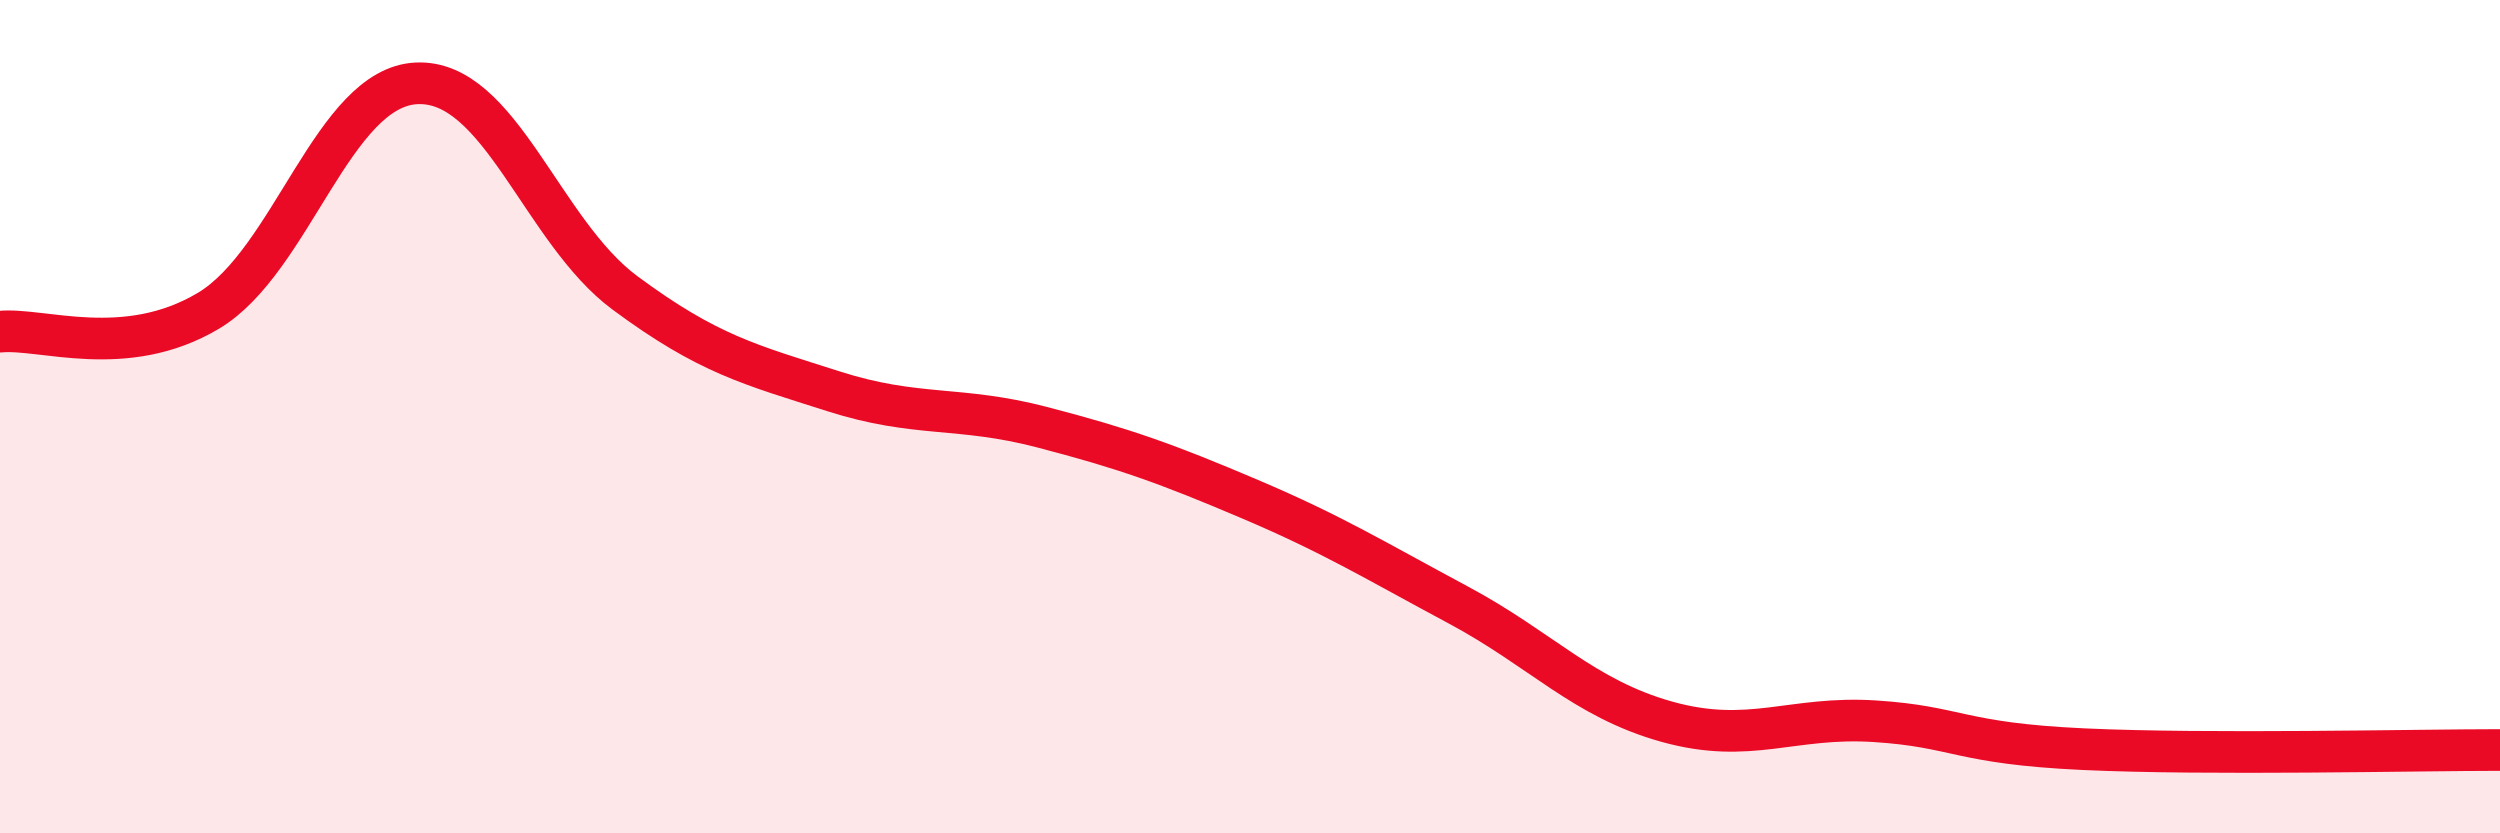
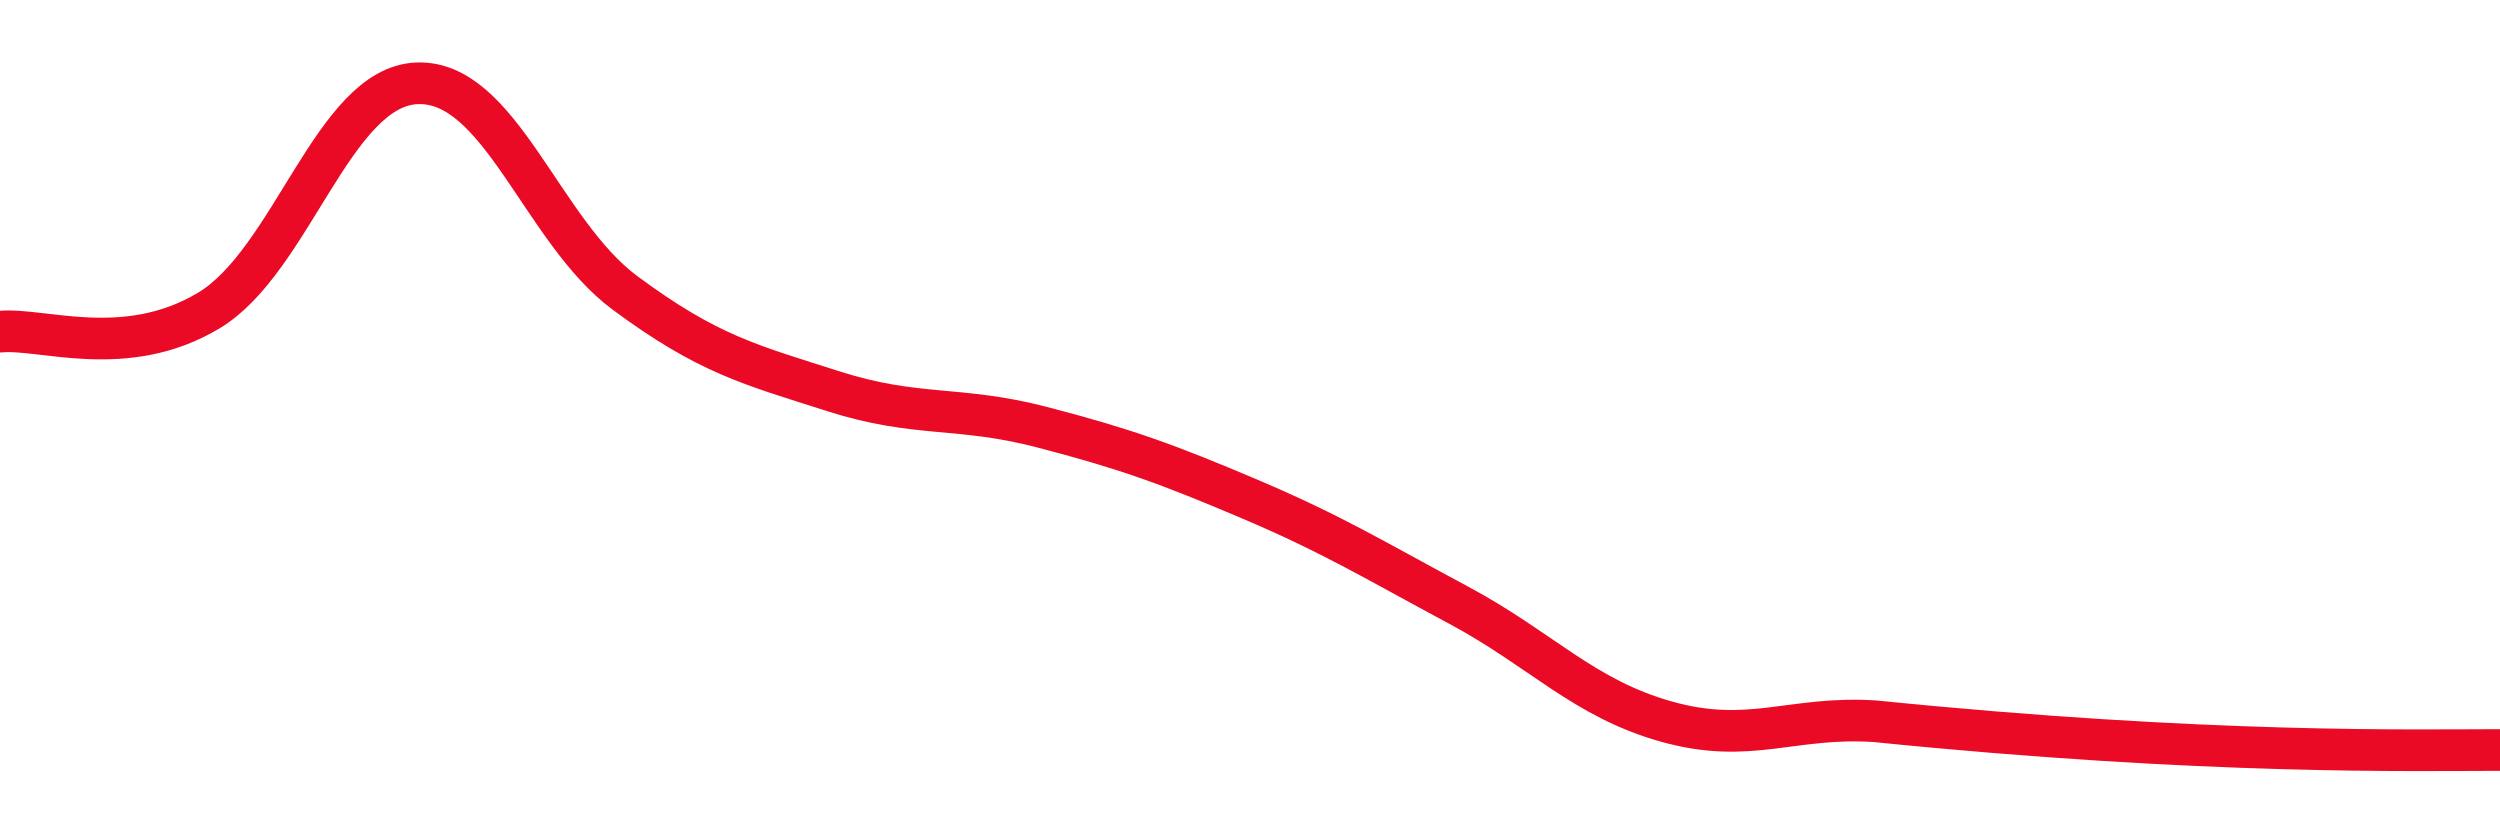
<svg xmlns="http://www.w3.org/2000/svg" width="60" height="20" viewBox="0 0 60 20">
-   <path d="M 0,7.96 C 1,7.86 3,8.65 5,7.46 C 7,6.27 8,2.09 10,2 C 12,1.91 13,5.55 15,7.03 C 17,8.51 18,8.75 20,9.39 C 22,10.03 23,9.73 25,10.25 C 27,10.77 28,11.13 30,11.98 C 32,12.83 33,13.45 35,14.52 C 37,15.59 38,16.76 40,17.32 C 42,17.88 43,17.18 45,17.31 C 47,17.44 47,17.84 50,17.98 C 53,18.12 58,18 60,18L60 20L0 20Z" fill="#EB0A25" opacity="0.1" stroke-linecap="round" stroke-linejoin="round" />
-   <path d="M 0,7.96 C 1,7.86 3,8.65 5,7.46 C 7,6.27 8,2.09 10,2 C 12,1.91 13,5.55 15,7.03 C 17,8.51 18,8.75 20,9.39 C 22,10.03 23,9.73 25,10.25 C 27,10.77 28,11.13 30,11.98 C 32,12.83 33,13.45 35,14.52 C 37,15.59 38,16.76 40,17.32 C 42,17.88 43,17.18 45,17.31 C 47,17.44 47,17.84 50,17.98 C 53,18.12 58,18 60,18" stroke="#EB0A25" stroke-width="1" fill="none" stroke-linecap="round" stroke-linejoin="round" />
+   <path d="M 0,7.96 C 1,7.86 3,8.65 5,7.46 C 7,6.27 8,2.09 10,2 C 12,1.91 13,5.55 15,7.03 C 17,8.51 18,8.75 20,9.39 C 22,10.03 23,9.73 25,10.25 C 27,10.77 28,11.13 30,11.98 C 32,12.83 33,13.45 35,14.52 C 37,15.59 38,16.76 40,17.32 C 42,17.88 43,17.18 45,17.31 C 53,18.12 58,18 60,18" stroke="#EB0A25" stroke-width="1" fill="none" stroke-linecap="round" stroke-linejoin="round" />
</svg>